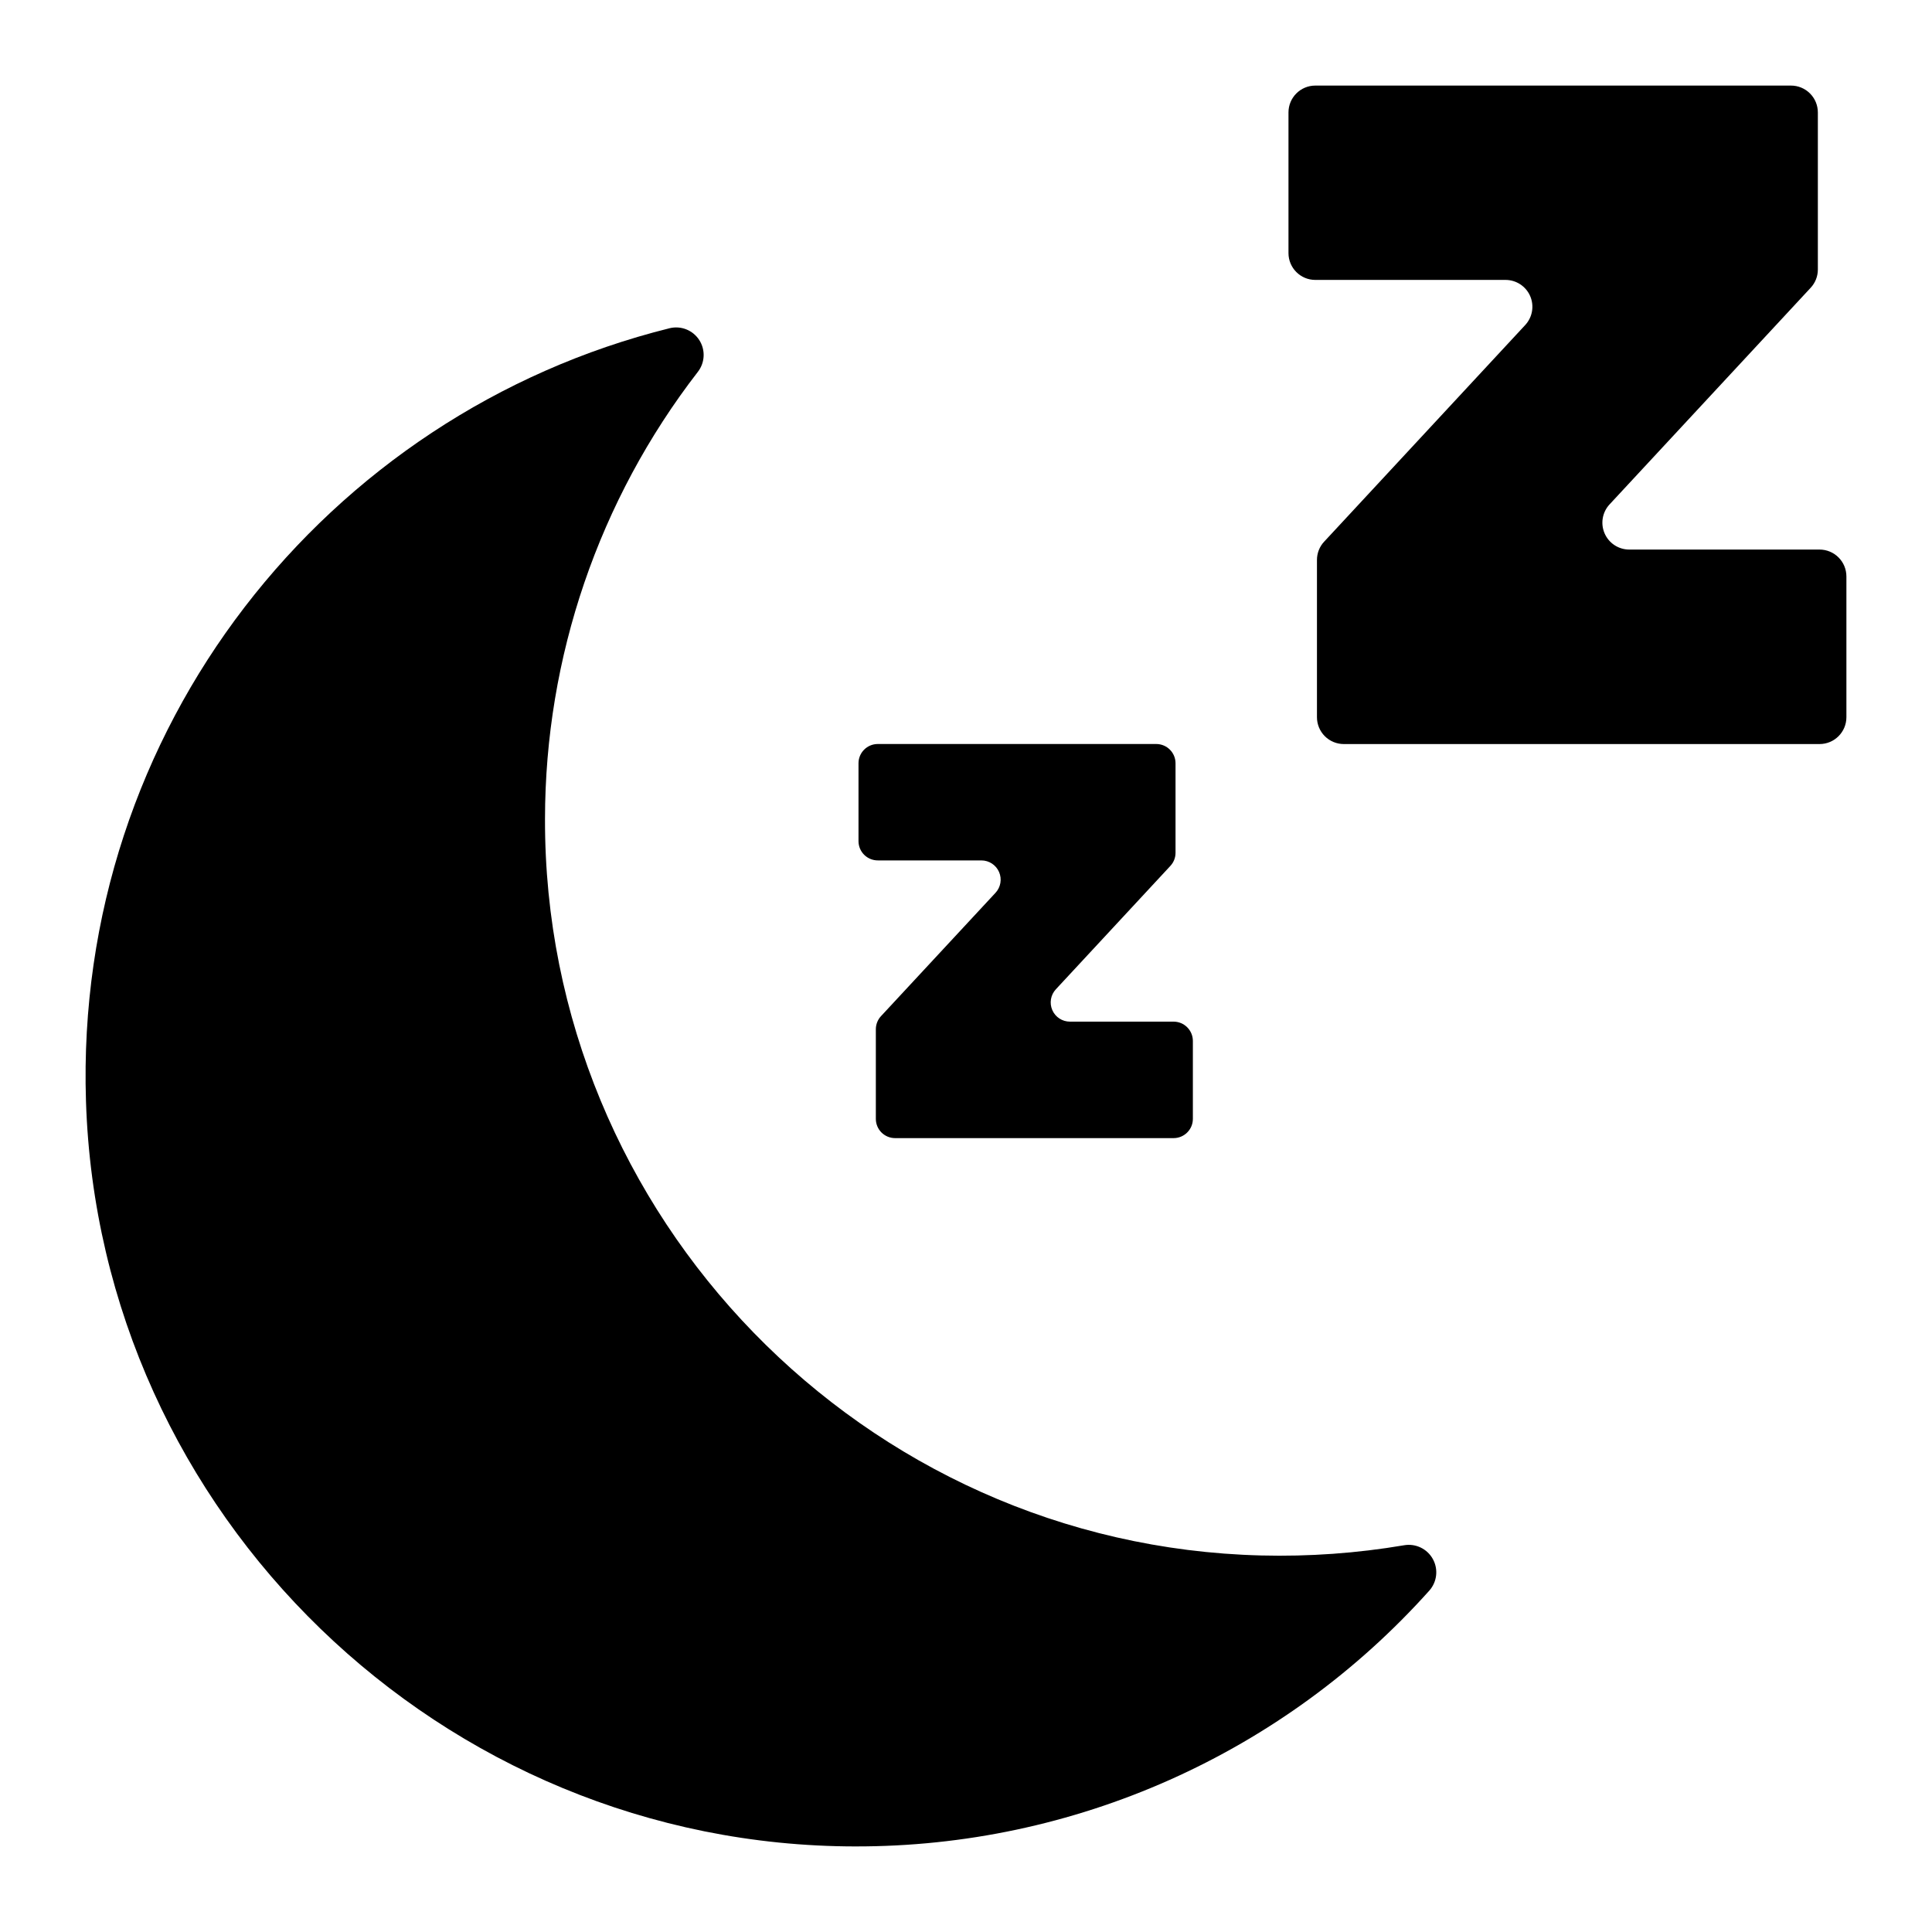
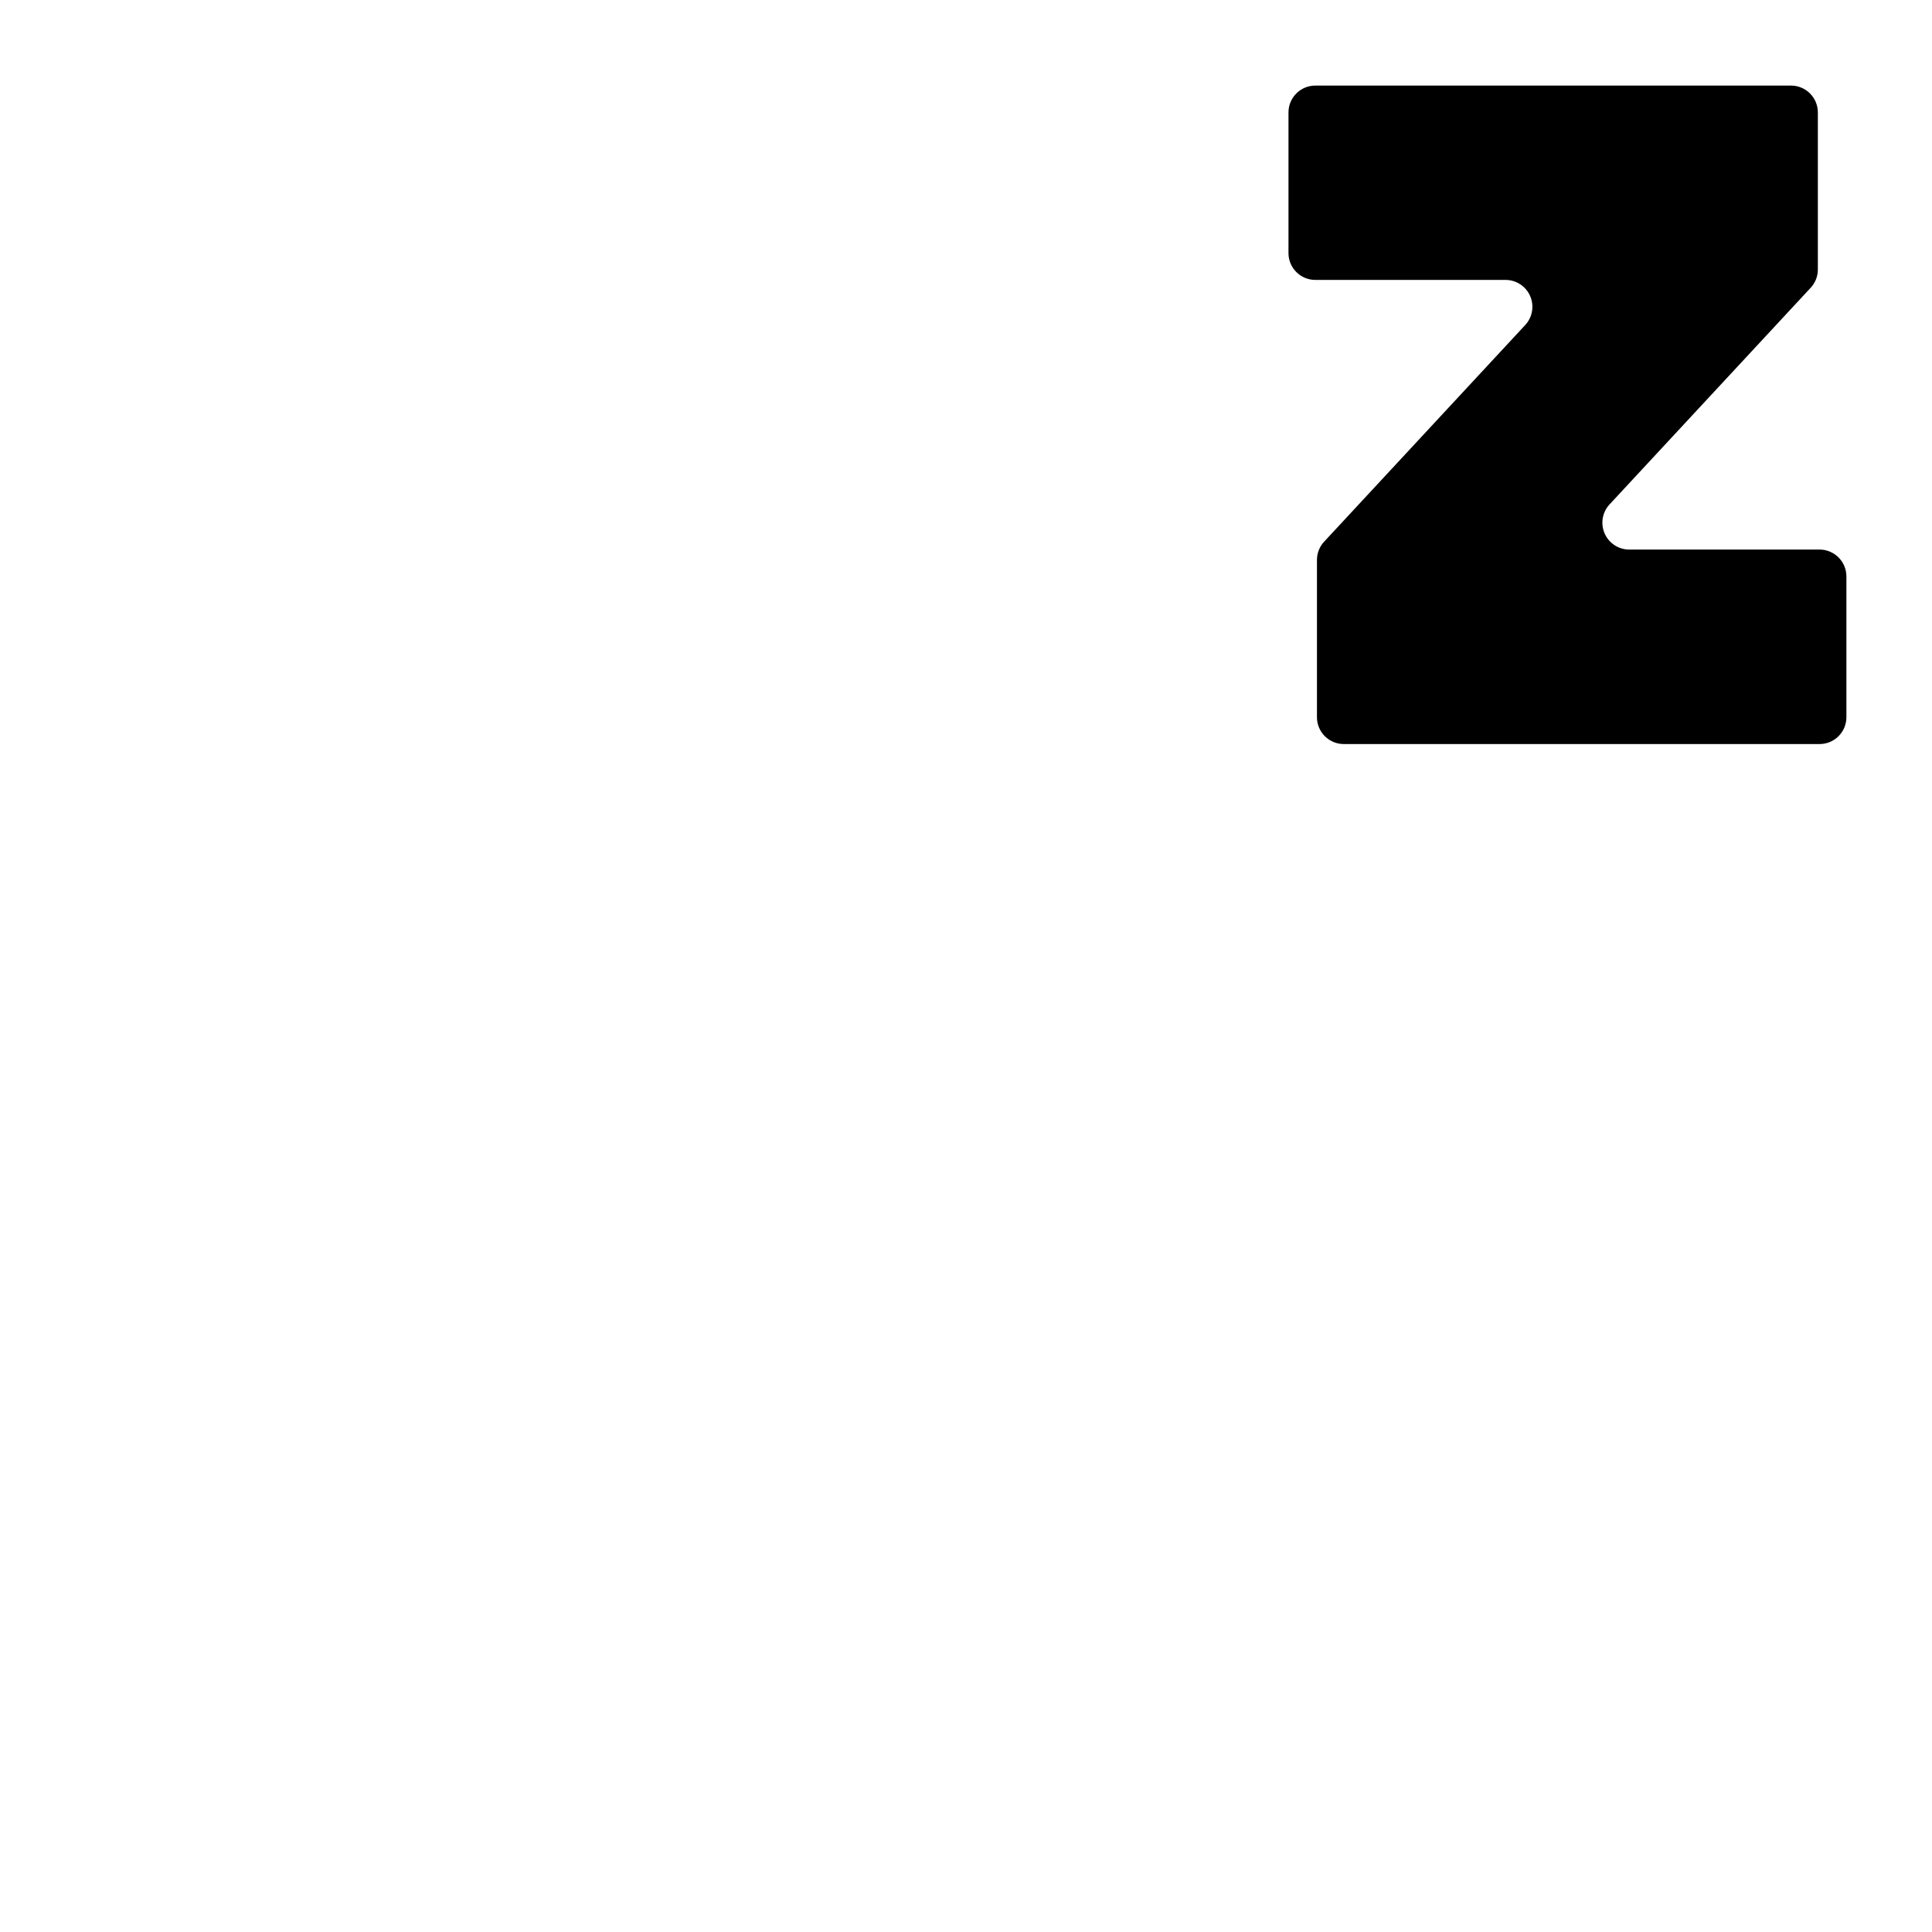
<svg xmlns="http://www.w3.org/2000/svg" fill="#000000" width="800px" height="800px" version="1.1" viewBox="144 144 512 512">
  <g>
-     <path d="m370.75 633.32c28.688 0.047 57.062-5.969 83.266-17.652 26.199-11.684 49.637-28.773 68.773-50.145 2.055-2.316 2.426-5.676 0.922-8.379-1.504-2.707-4.555-4.164-7.606-3.637-12.504 2.121-25.184 3.027-37.863 2.707-105.38-2.629-190.06-89.77-189.81-195.19 0.027-42.879 14.266-84.539 40.492-118.46 1.914-2.445 2.07-5.84 0.387-8.449-1.684-2.613-4.84-3.871-7.856-3.133-90.953 22.621-157.82 106.18-154.67 204.84 3.492 109.61 94.297 197.44 203.96 197.5z" />
-     <path d="m376.7 372.02h27.387-0.004c2.031 0 3.867 1.207 4.676 3.066 0.812 1.859 0.445 4.027-0.938 5.516l-30.355 32.695c-0.875 0.945-1.359 2.188-1.359 3.477v23.742c0 1.355 0.539 2.652 1.496 3.609 0.961 0.953 2.258 1.492 3.613 1.488h73.801c2.816 0 5.102-2.281 5.106-5.098v-20.664c-0.004-2.816-2.289-5.102-5.106-5.106h-27.465c-2.031 0.004-3.867-1.199-4.68-3.059-0.812-1.863-0.441-4.027 0.941-5.512l30.355-32.707v-0.004c0.875-0.938 1.363-2.176 1.359-3.461v-23.727c0-2.82-2.289-5.106-5.109-5.106h-73.801c-2.82 0-5.106 2.285-5.106 5.106v20.664c0.008 1.363 0.559 2.668 1.535 3.621 0.973 0.953 2.289 1.477 3.652 1.457z" />
    <path d="m626.2 289.64h-50.438c-2.832-0.004-5.391-1.68-6.519-4.277-1.133-2.594-0.621-5.609 1.305-7.688l53.293-57.406c1.227-1.312 1.91-3.043 1.91-4.84v-41.625c0-1.887-0.746-3.699-2.082-5.035-1.336-1.336-3.144-2.09-5.035-2.09h-126.06c-3.93 0-7.113 3.188-7.113 7.117v37.273c0 3.93 3.184 7.113 7.113 7.113h50.41c2.828 0 5.391 1.676 6.523 4.269 1.129 2.594 0.617 5.613-1.309 7.688l-53.293 57.418v-0.004c-1.223 1.316-1.898 3.047-1.898 4.844v41.672c0 1.887 0.75 3.699 2.086 5.035 1.336 1.332 3.148 2.082 5.035 2.078h126.07c3.93 0 7.117-3.184 7.117-7.113v-37.312c0-1.887-0.75-3.699-2.086-5.031-1.332-1.336-3.141-2.086-5.031-2.086z" />
  </g>
</svg>